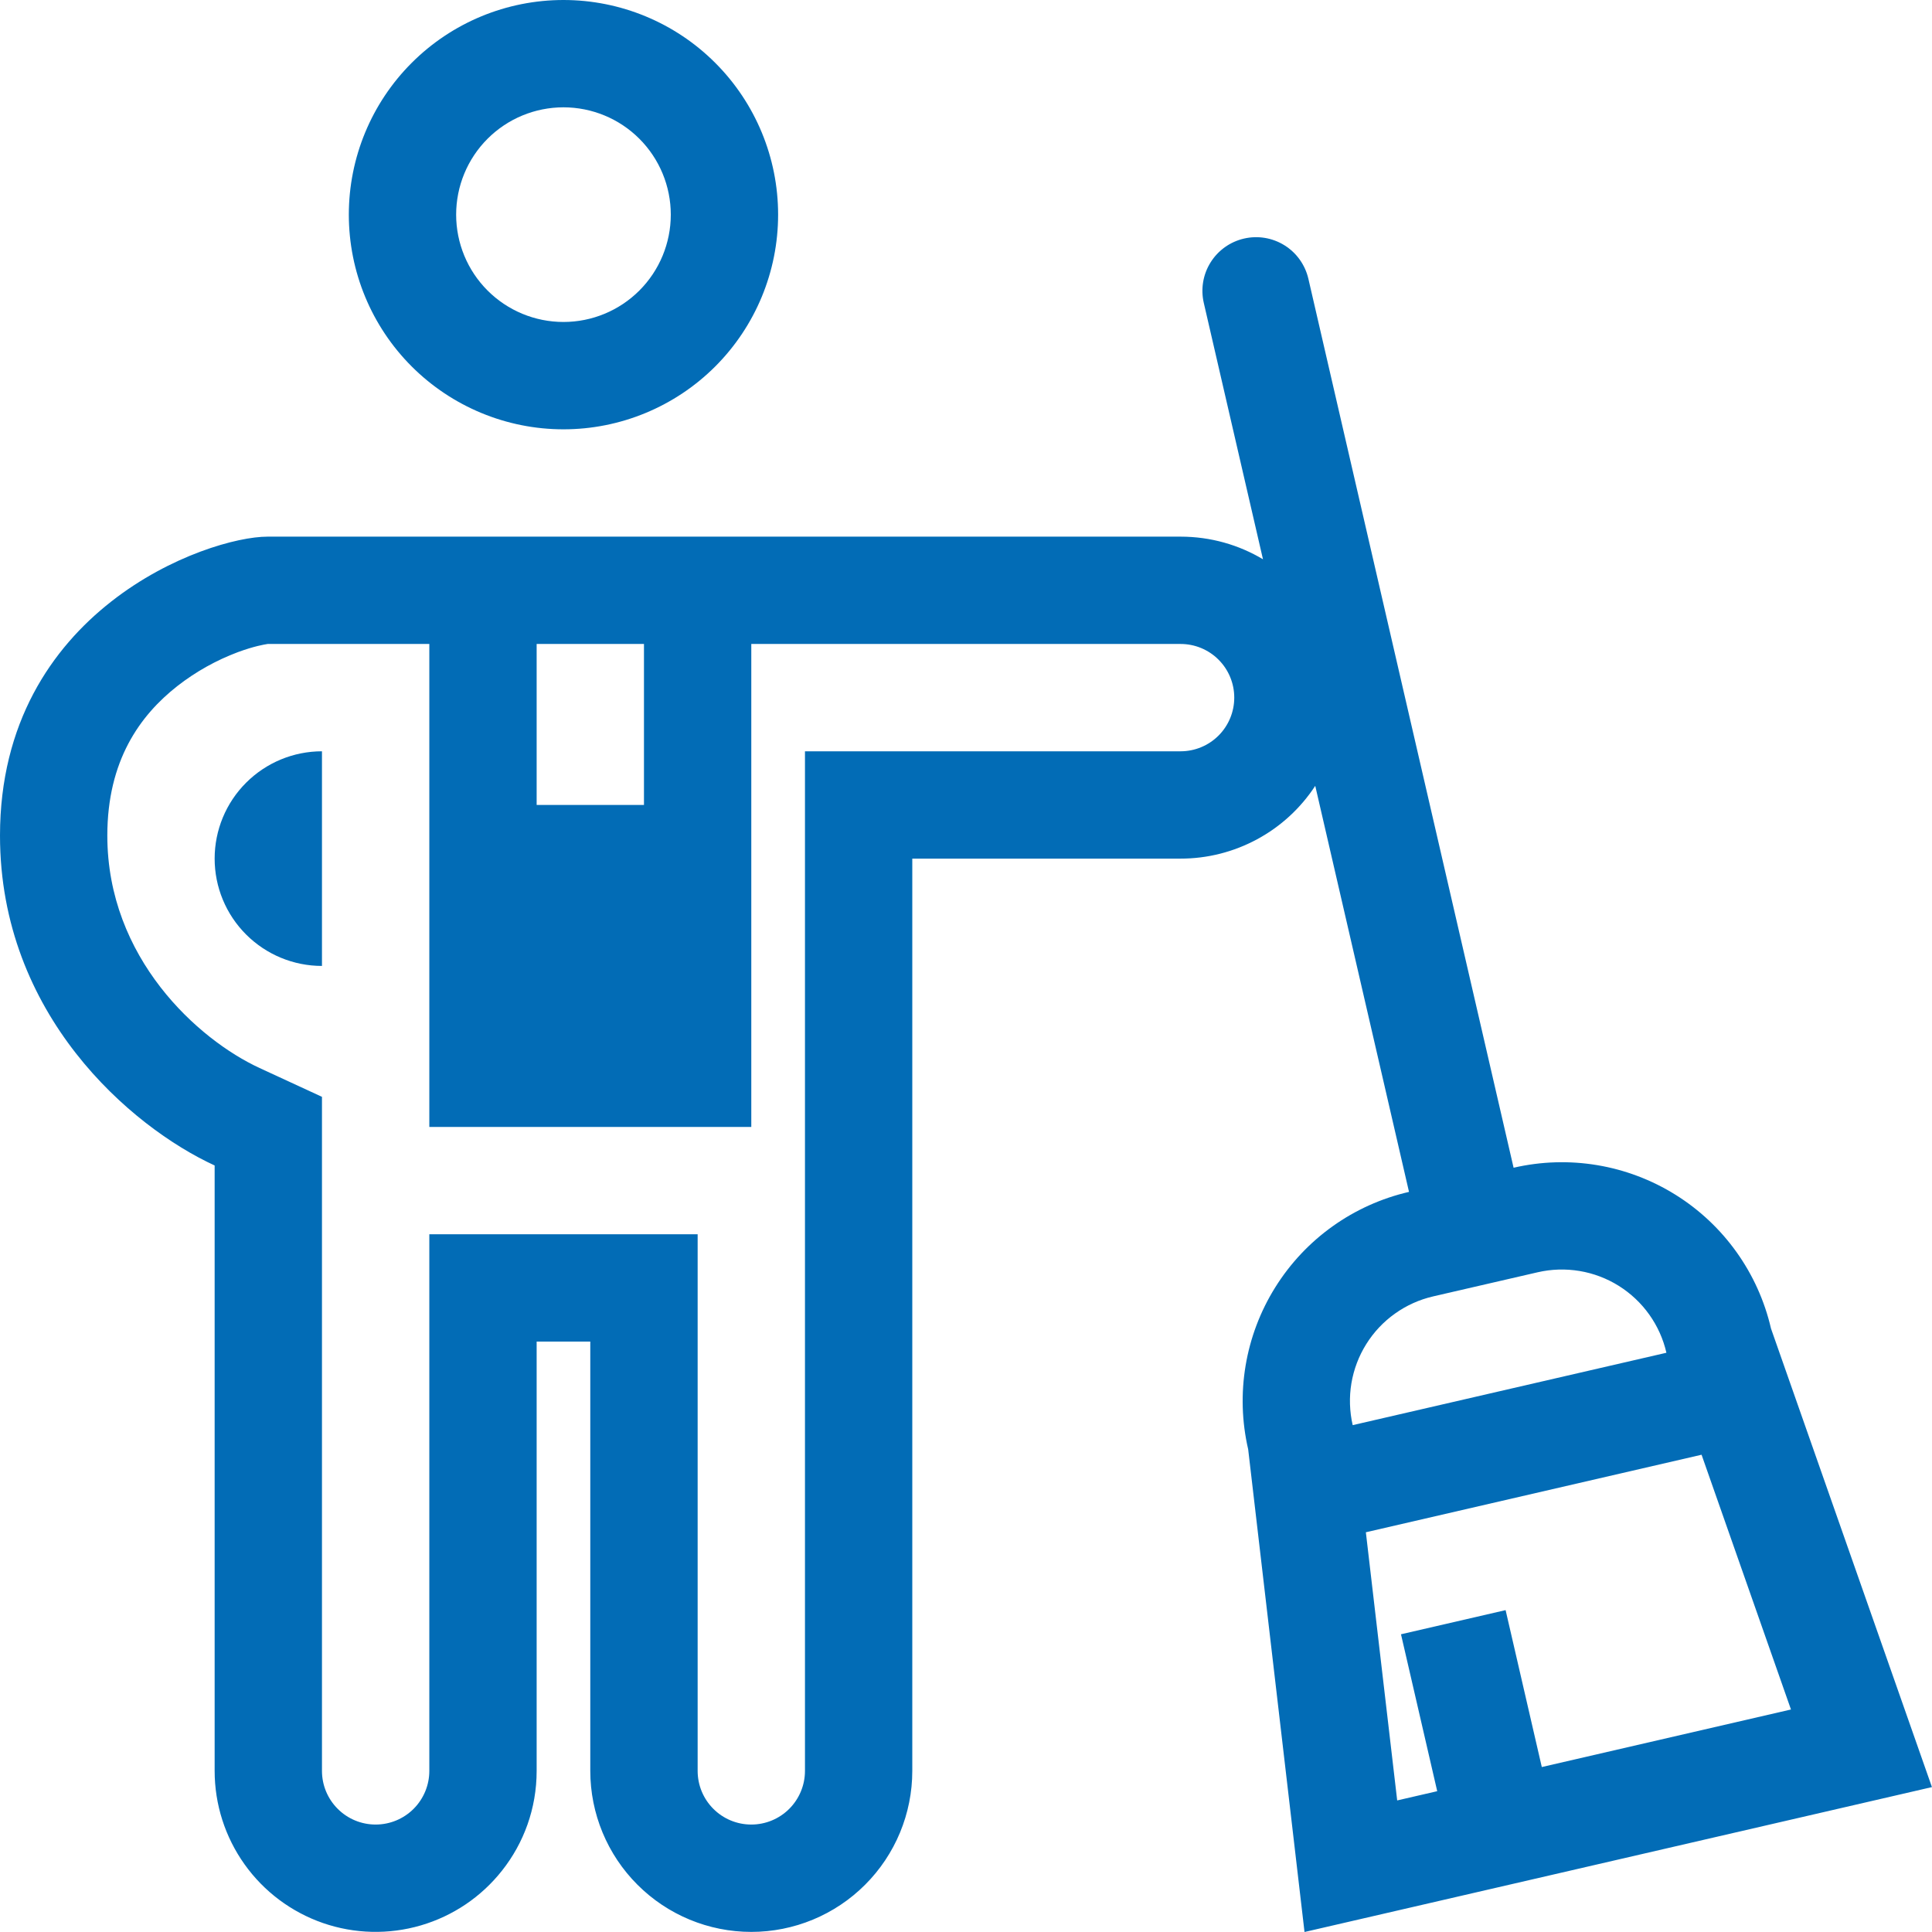
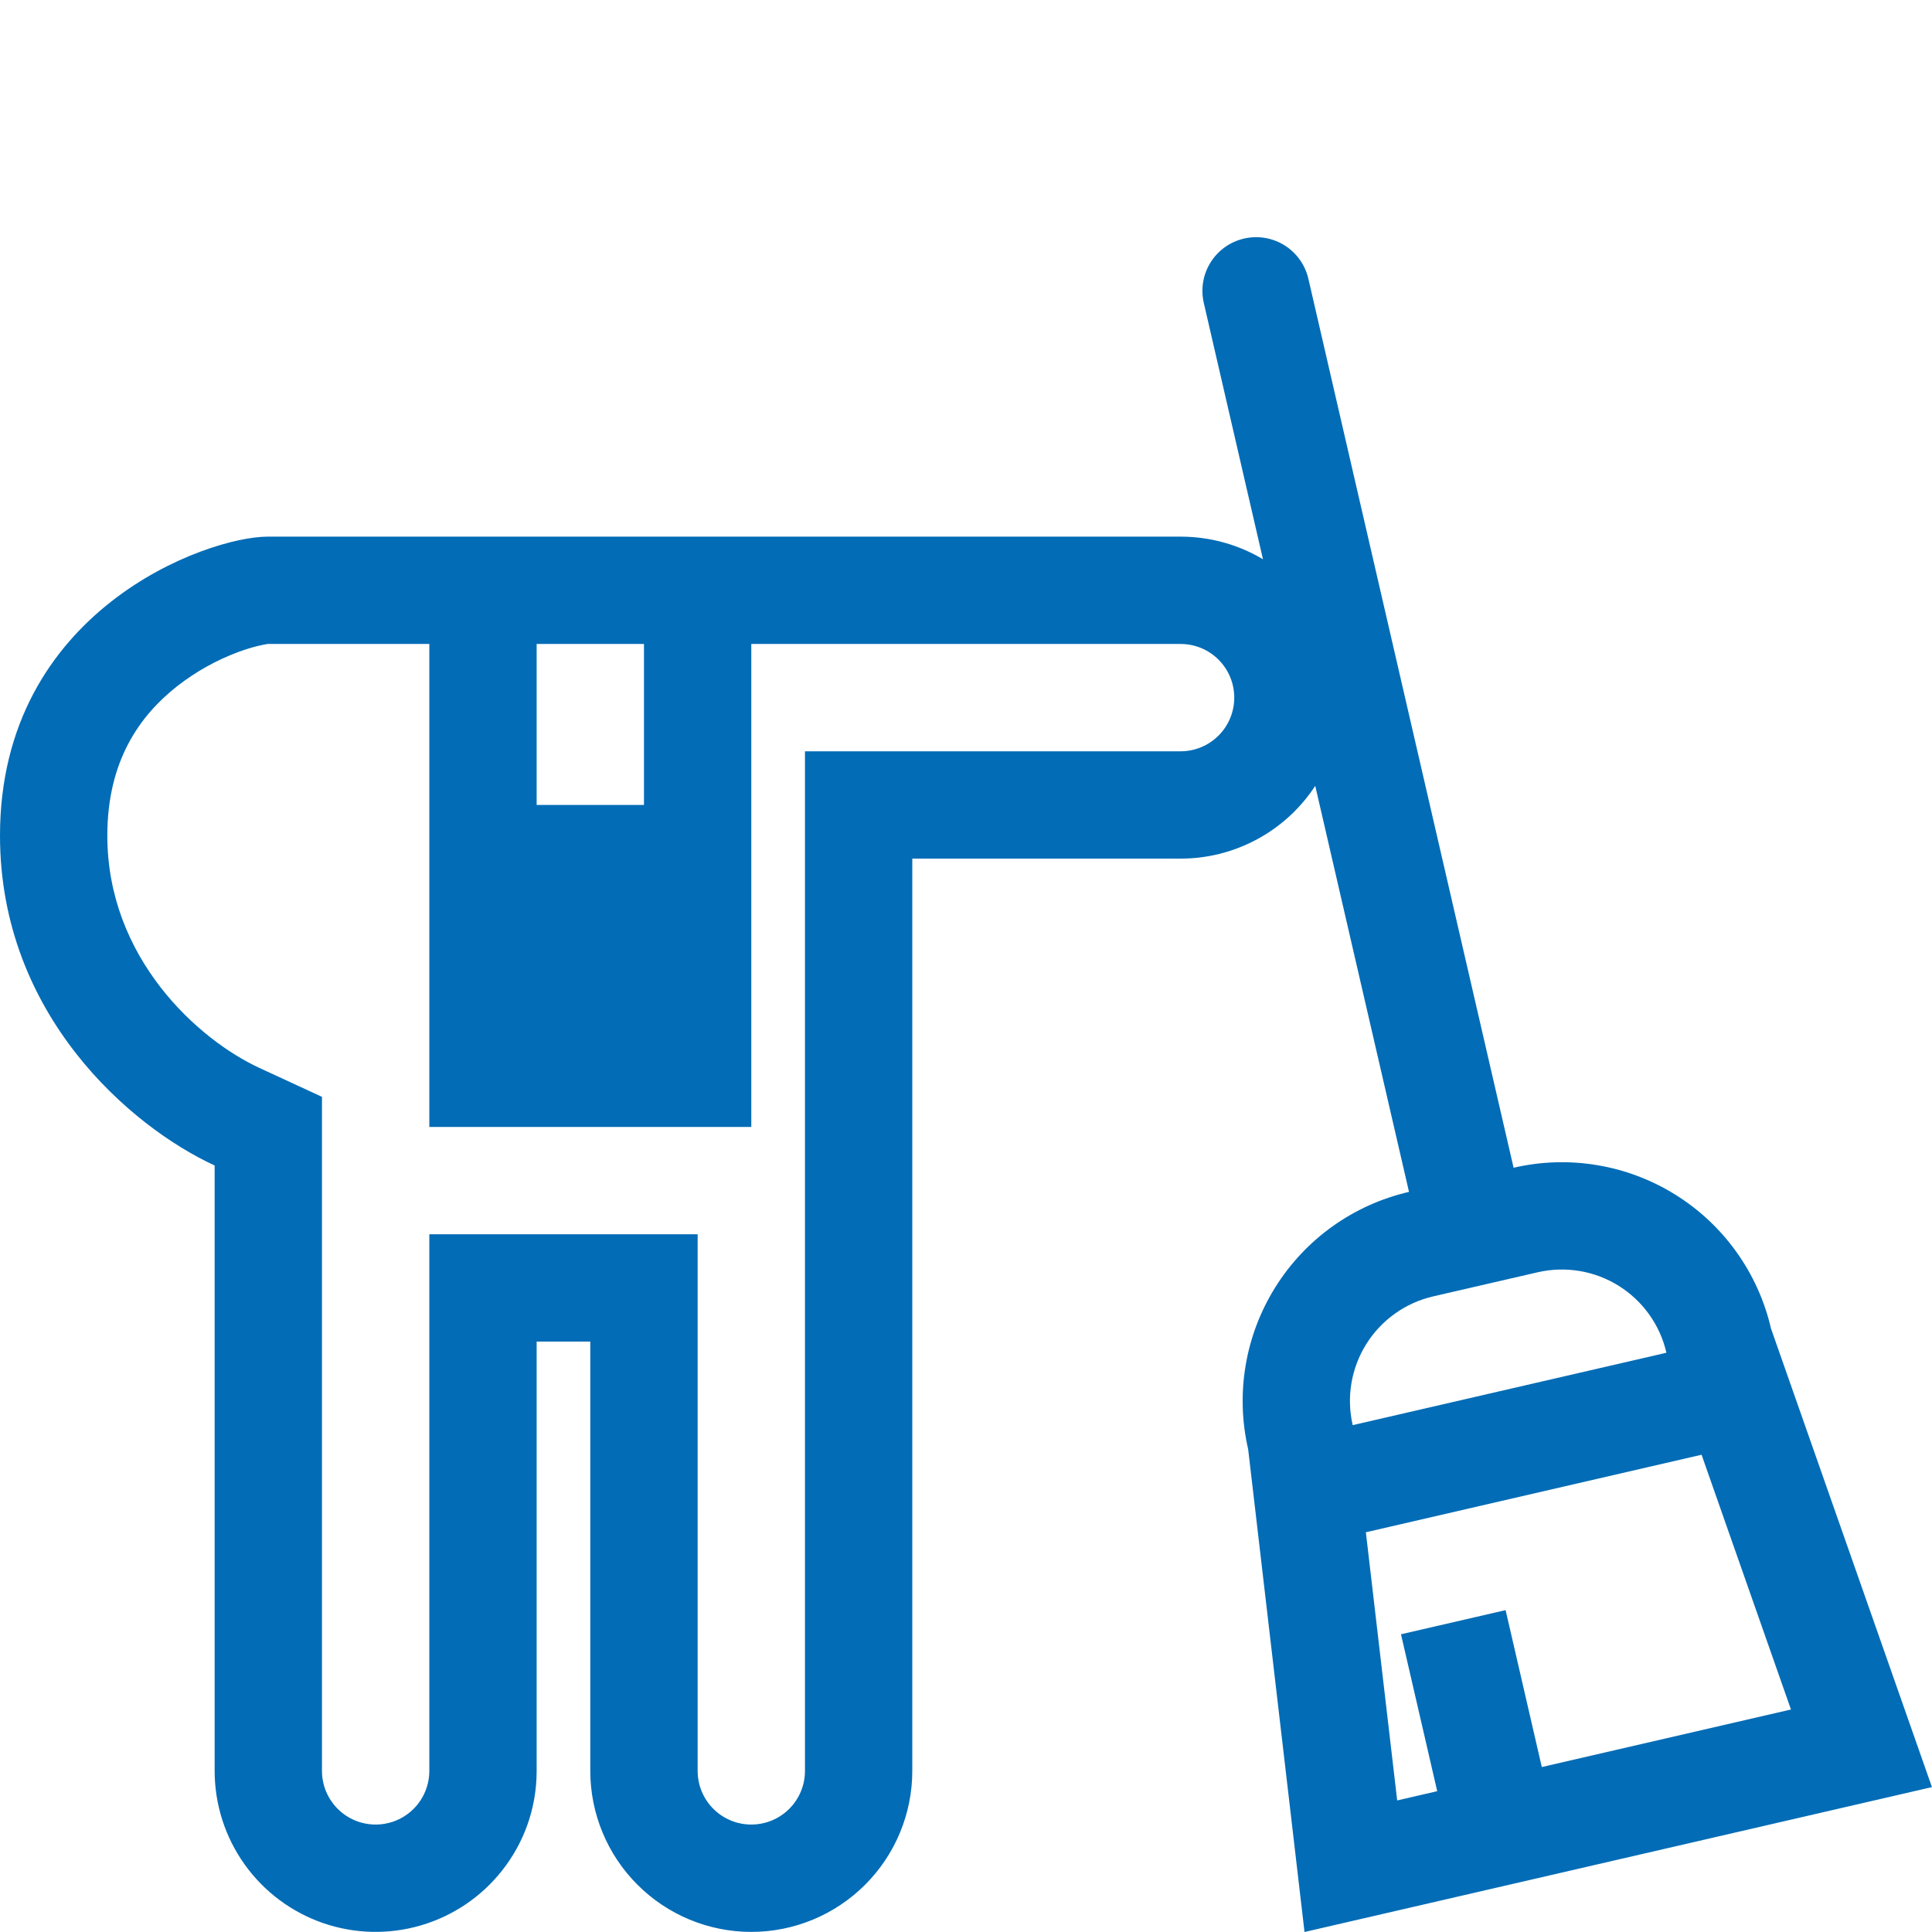
<svg xmlns="http://www.w3.org/2000/svg" width="60" height="60" viewBox="0 0 60 60" fill="none">
-   <path fill-rule="evenodd" clip-rule="evenodd" d="M17.499 13.333C15.731 13.333 14.035 12.63 12.785 11.38C11.535 10.13 10.833 8.434 10.833 6.666C10.833 4.898 11.535 3.203 12.785 1.953C14.035 0.702 15.731 0 17.499 0C19.267 0 20.963 0.702 22.213 1.953C23.463 3.203 24.165 4.898 24.165 6.666C24.165 8.434 23.463 10.13 22.213 11.38C20.963 12.63 19.267 13.333 17.499 13.333ZM17.499 9.999C16.615 9.999 15.767 9.648 15.142 9.023C14.517 8.398 14.166 7.55 14.166 6.666C14.166 5.782 14.517 4.934 15.142 4.309C15.767 3.684 16.615 3.333 17.499 3.333C18.383 3.333 19.231 3.684 19.856 4.309C20.481 4.934 20.832 5.782 20.832 6.666C20.832 7.55 20.481 8.398 19.856 9.023C19.231 9.648 18.383 9.999 17.499 9.999Z" fill="#026CB6" />
-   <path d="M6.666 26.665C6.666 25.781 7.017 24.933 7.643 24.308C8.268 23.683 9.115 23.332 9.999 23.332V29.998C9.115 29.998 8.268 29.647 7.643 29.022C7.017 28.397 6.666 27.549 6.666 26.665Z" fill="#026CB6" />
  <path fill-rule="evenodd" clip-rule="evenodd" d="M47.006 36.265C48.728 35.867 50.538 36.17 52.037 37.106C53.537 38.043 54.602 39.537 55 41.259L59.998 55.5L40.513 60L38.763 45.009C38.365 43.287 38.668 41.477 39.605 39.978C40.541 38.478 42.035 37.413 43.758 37.015L40.846 24.405C40.392 25.1 39.772 25.67 39.041 26.064C38.311 26.459 37.495 26.666 36.665 26.665H28.332V54.997C28.332 56.323 27.805 57.595 26.867 58.532C25.93 59.47 24.658 59.997 23.332 59.997C22.006 59.997 20.734 59.47 19.797 58.532C18.859 57.595 18.332 56.323 18.332 54.997V41.664H16.666V54.997C16.666 56.165 16.266 57.24 15.592 58.092C14.949 58.908 14.068 59.503 13.07 59.795C12.073 60.087 11.01 60.061 10.028 59.721C9.046 59.38 8.195 58.742 7.593 57.896C6.99 57.049 6.666 56.036 6.666 54.997V36.195C4.061 34.995 0 31.515 0 25.95C0 18.939 6.451 16.666 8.308 16.666H36.665C37.598 16.666 38.475 16.922 39.223 17.369L37.385 9.408C37.285 8.977 37.361 8.524 37.595 8.15C37.829 7.775 38.203 7.508 38.634 7.409C39.065 7.309 39.517 7.385 39.892 7.619C40.267 7.853 40.533 8.227 40.633 8.658L47.006 36.265ZM44.506 40.261L47.756 39.511C48.182 39.413 48.624 39.4 49.056 39.472C49.487 39.544 49.901 39.701 50.272 39.933C50.643 40.166 50.965 40.468 51.219 40.825C51.473 41.181 51.654 41.584 51.752 42.011L42.009 44.259C41.911 43.833 41.897 43.391 41.969 42.959C42.042 42.527 42.198 42.114 42.43 41.743C42.662 41.371 42.965 41.049 43.322 40.795C43.678 40.541 44.081 40.359 44.508 40.261H44.506ZM52.844 45.178L42.418 47.586L43.391 55.914L44.634 55.627L43.509 50.754L46.758 50.004L47.882 54.877L55.62 53.09L52.844 45.179V45.178ZM9.999 34.063L8.061 33.168C6.155 32.288 3.333 29.755 3.333 25.95C3.333 23.627 4.341 22.22 5.513 21.302C6.082 20.859 6.715 20.505 7.39 20.252C7.896 20.066 8.213 20.015 8.295 20.002C8.318 19.999 8.321 19.999 8.308 19.999H13.333V34.998H23.332V19.999H36.665C37.107 19.999 37.531 20.174 37.843 20.487C38.156 20.799 38.331 21.223 38.331 21.665C38.331 22.107 38.156 22.531 37.843 22.844C37.531 23.156 37.107 23.332 36.665 23.332H24.999V54.997C24.999 55.439 24.823 55.863 24.511 56.175C24.198 56.488 23.774 56.663 23.332 56.663C22.89 56.663 22.466 56.488 22.154 56.175C21.841 55.863 21.666 55.439 21.666 54.997V38.331H13.333V54.997C13.333 55.439 13.157 55.863 12.845 56.175C12.532 56.488 12.108 56.663 11.666 56.663C11.224 56.663 10.8 56.488 10.488 56.175C10.175 55.863 9.999 55.439 9.999 54.997V34.06V34.063ZM19.999 24.999V19.999H16.666V24.999H19.999Z" fill="#026CB6" />
</svg>